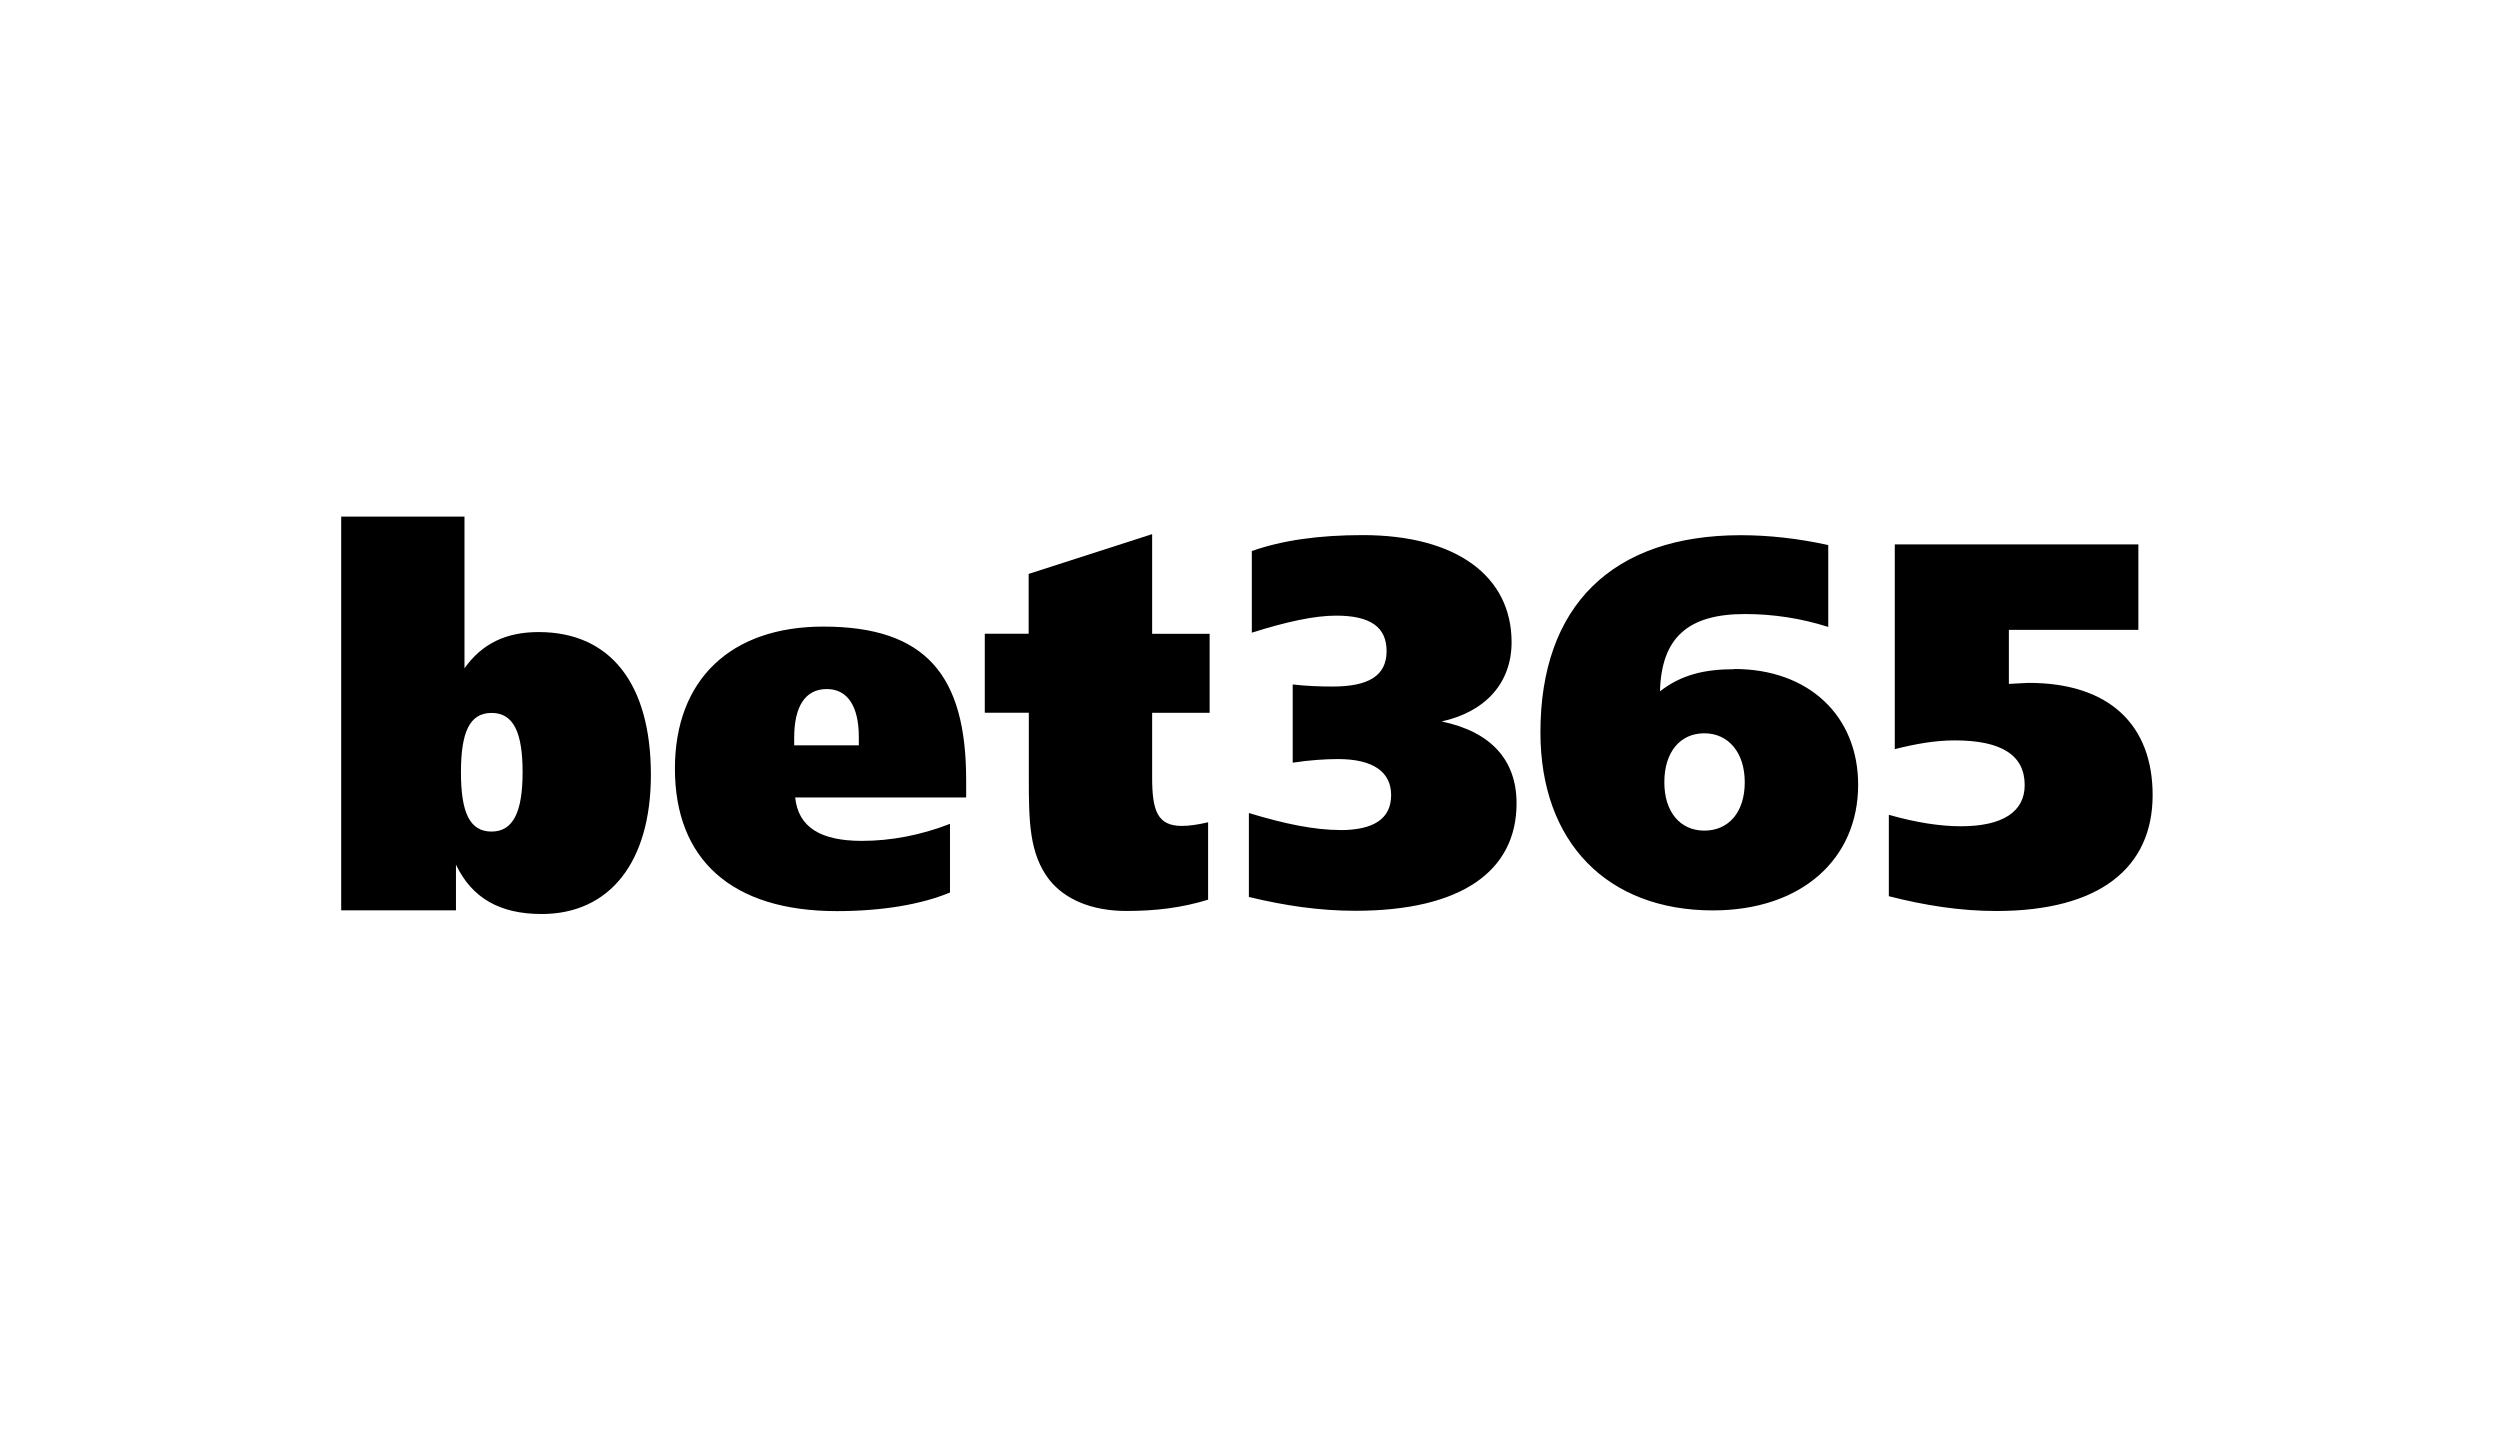
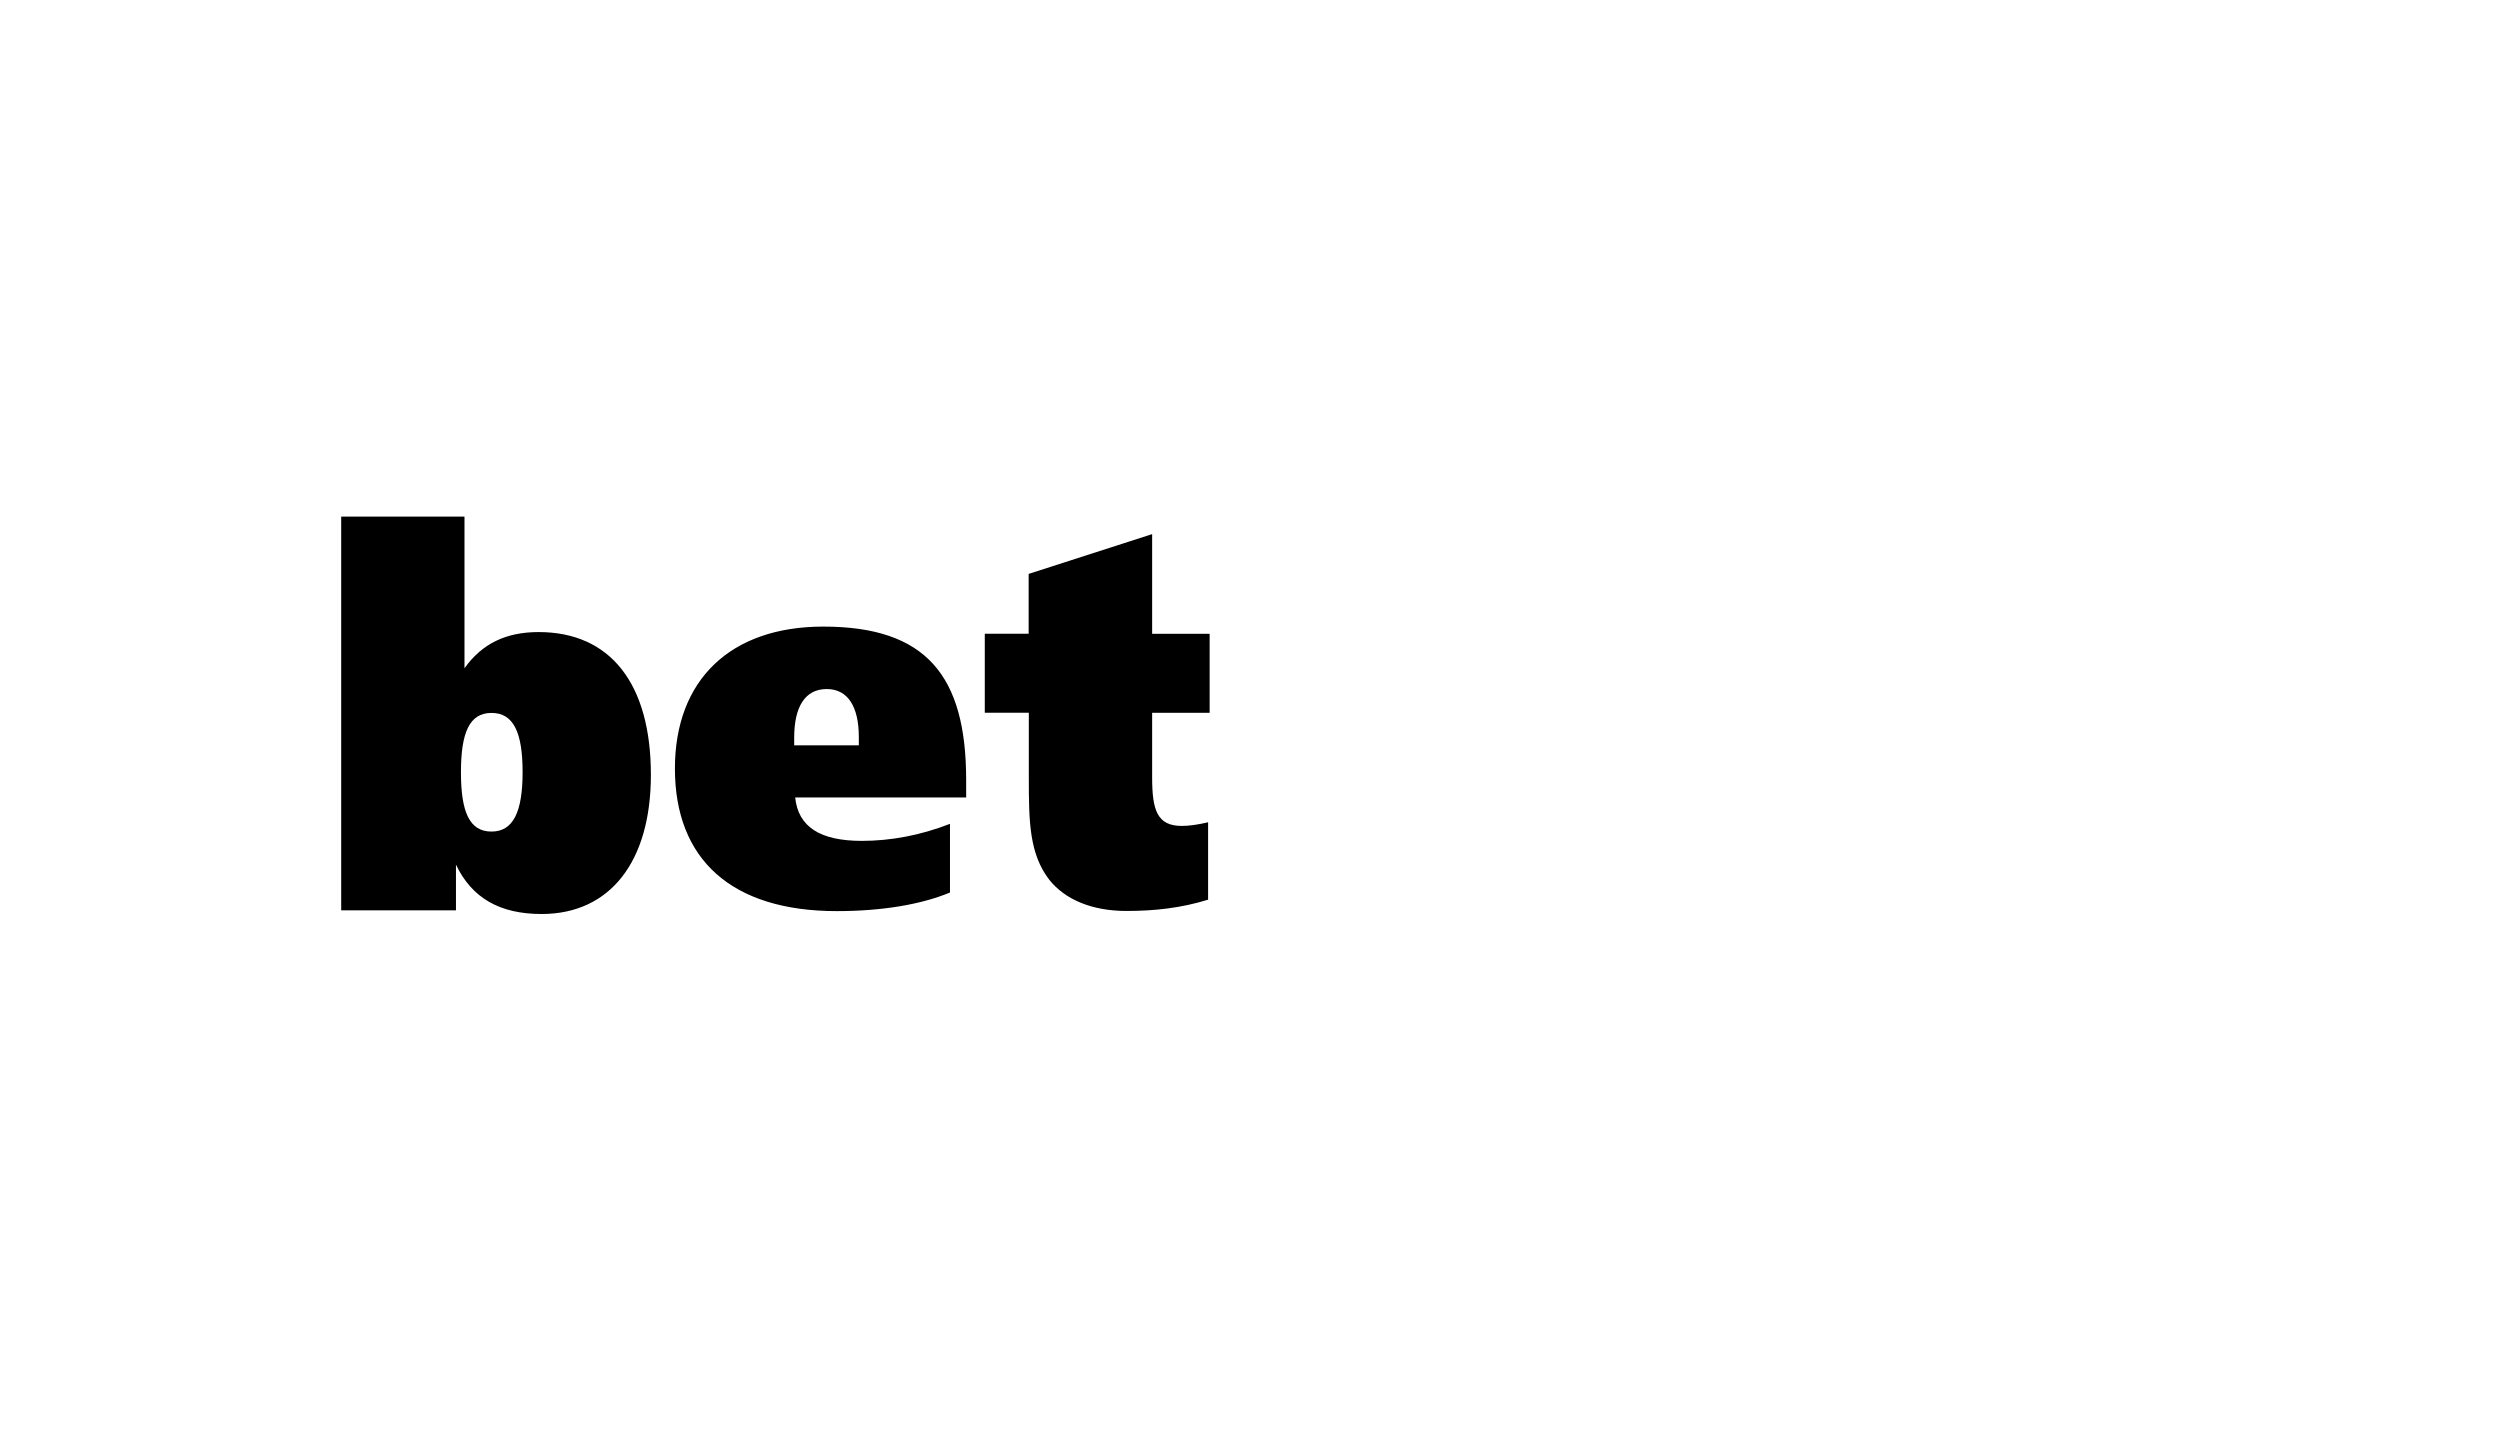
<svg xmlns="http://www.w3.org/2000/svg" width="784" height="450" viewBox="0 0 784 450" fill="none">
-   <path d="M420.274 260.322C430.773 260.322 436.259 256.77 436.259 249.342C436.259 242.07 430.605 238.044 419.639 238.044C415.572 238.044 410.714 238.368 405.39 239.178V214.65C409.762 215.148 413.853 215.298 417.92 215.298C429.204 215.298 434.834 211.908 434.834 204.18C434.834 196.602 429.683 193.062 419.034 193.062C412.128 193.062 403.371 195.006 392.572 198.402V172.812C402.155 169.41 413.727 167.808 427.347 167.808C456.965 167.808 474.035 180.876 474.035 201.39C474.035 213.978 466.057 223.17 452.102 226.248C467.614 229.488 475.592 238.368 475.592 251.928C475.592 273.21 458.229 285.624 425.011 285.624C413.871 285.624 402.934 284.028 391.65 281.286V254.964C402.79 258.354 412.176 260.298 420.339 260.298L420.274 260.322ZM543.866 209.796C567.207 209.796 582.714 224.478 582.714 246.108C582.714 269.364 565.009 285.504 537.134 285.504C504.234 285.504 483.079 264.354 483.079 229.656C483.079 190.116 505.498 167.838 545.909 167.838C554.57 167.838 563.811 168.834 573.341 170.928V196.608C564.881 193.914 556.055 192.55 547.179 192.564C529.33 192.564 521.011 199.992 520.573 216.792C527.192 211.656 534.385 209.862 543.92 209.862L543.866 209.796ZM547.155 245.316C547.155 235.944 541.986 229.962 534.469 229.962C526.952 229.962 521.933 235.776 521.933 245.322C521.933 254.67 526.952 260.484 534.469 260.484C542.141 260.484 547.155 254.67 547.155 245.316ZM594.304 170.724H670.592V197.526H629.983V214.476C633.241 214.308 635.481 214.152 636.212 214.152C661.398 214.152 675.066 227.262 675.066 249.348C675.066 272.13 658.433 285.69 626.042 285.69C614.764 285.69 603.623 283.944 592.339 281.052V255.528C600.952 257.97 608.487 259.116 614.908 259.116C628.036 259.116 634.942 254.58 634.942 246.204C634.942 236.874 627.743 232.188 613.009 232.188C606.738 232.188 600.623 233.316 594.202 234.93V170.724H594.304Z" fill="black" />
  <path d="M107 162H145.662V209.574C151.16 201.834 158.695 198.216 168.907 198.216C191.386 198.216 204.119 214.344 204.119 242.994C204.119 270.33 191.23 286.632 169.86 286.632C156.814 286.632 148.01 281.694 142.991 271.152V285.474H107V162ZM144.554 242.16C144.554 254.688 147.231 260.778 154.143 260.778C160.905 260.778 163.888 254.694 163.888 242.166C163.888 229.704 161.055 223.572 154.143 223.572C147.231 223.572 144.554 229.704 144.554 242.172V242.16ZM302.952 250.086H249.37C250.31 259.326 257.228 263.7 270.273 263.7C279.377 263.7 288.81 261.918 297.914 258.354V279.894C288.966 283.614 276.712 285.726 262.415 285.726C229.413 285.726 211.654 269.526 211.654 241.026C211.654 213.174 229.113 196.5 258.192 196.5C290.44 196.5 302.988 211.878 302.988 244.596V250.092H302.946L302.952 250.086ZM269.327 233.736V231.144C269.327 221.586 265.871 216.084 259.264 216.084C252.508 216.084 249.058 221.586 249.058 231.312V233.73H269.327V233.736ZM379.341 198.756V223.536H361.313V243.78C361.313 254.148 362.906 259.008 370.639 259.008C372.735 259.008 375.55 258.66 378.862 257.862V282.138C370.495 284.73 362.134 285.678 353.281 285.678C342.386 285.678 334.019 282.09 329.108 275.958C322.789 267.834 322.639 257.658 322.639 244.05V223.512H308.827V198.744H322.585V179.976L361.313 167.502V198.762L379.341 198.756Z" fill="black" />
</svg>